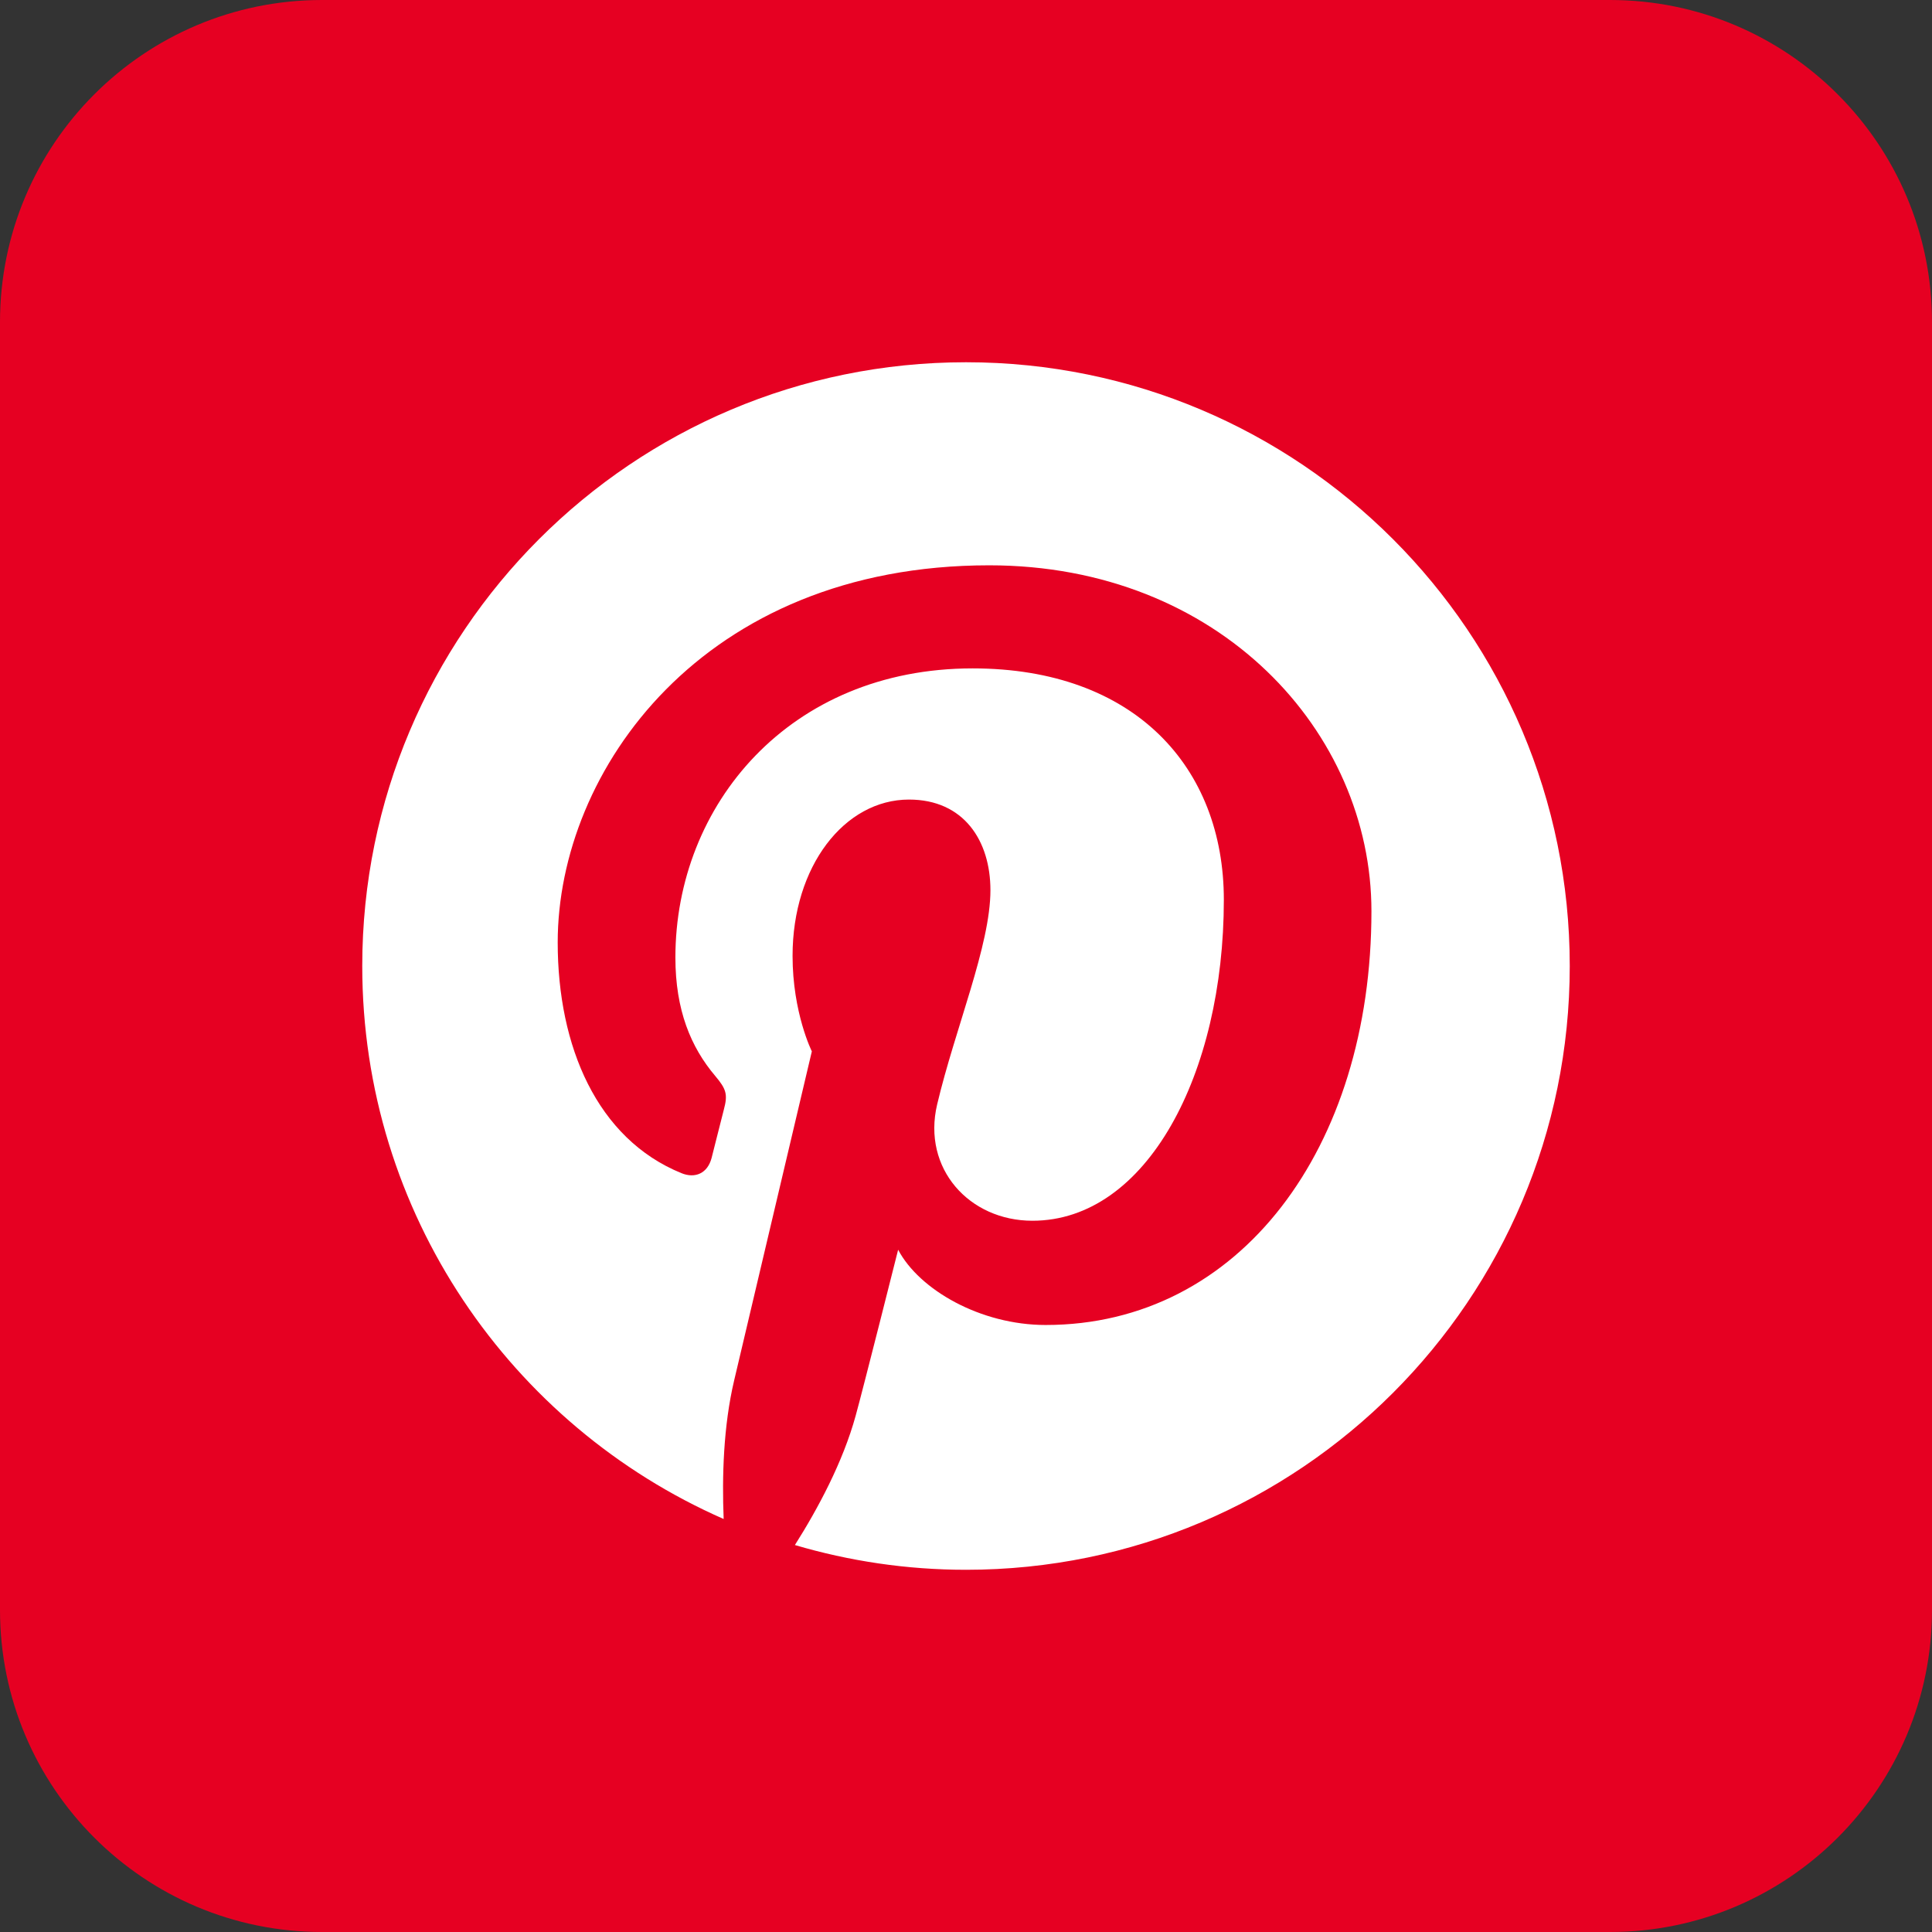
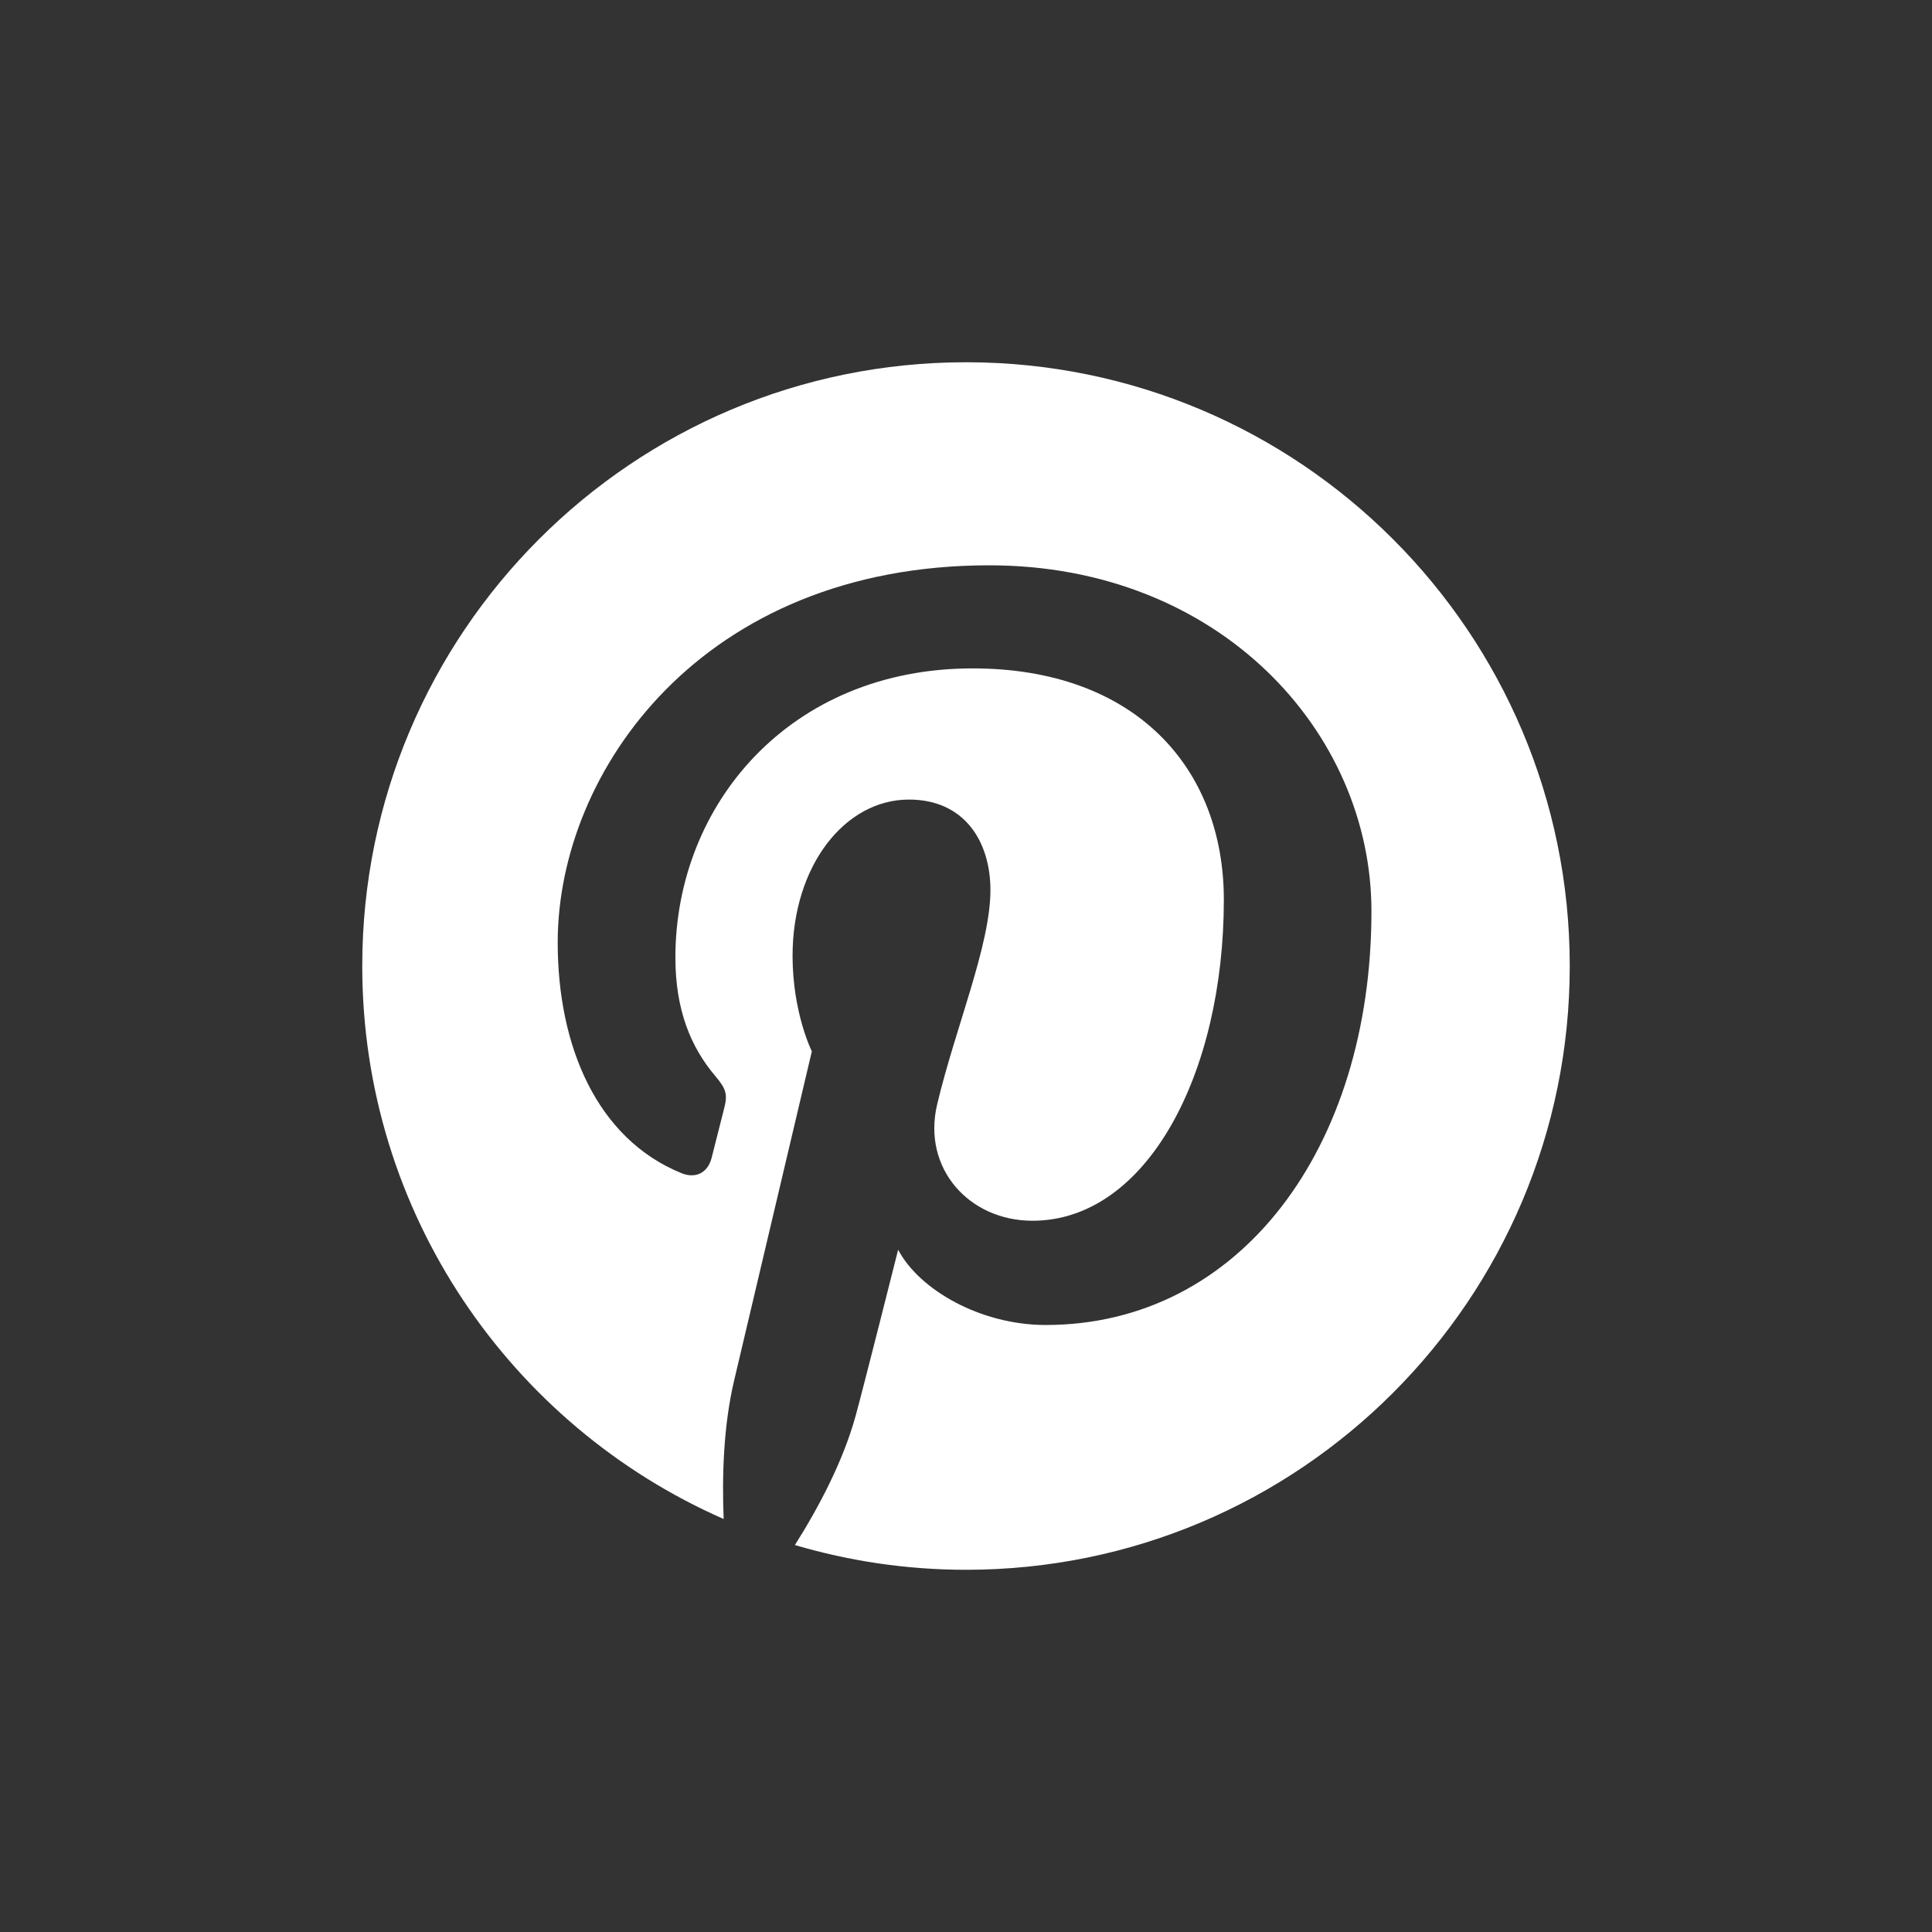
<svg xmlns="http://www.w3.org/2000/svg" width="48" height="48" viewBox="0 0 48 48" fill="none">
  <rect x="0" y="0" width="48" height="48" fill="#333333" stroke="none" />
-   <path d="M0 8C0 3.582 3.582 0 8 0H40C44.418 0 48 3.582 48 8V40C48 44.418 44.418 48 40 48H8C3.582 48 0 44.418 0 40V8Z" fill="#E60022" />
  <g clip-path="url(#clip0_26_353)">
    <path d="M9 24C9 30.142 12.694 35.419 17.979 37.739C17.937 36.692 17.971 35.434 18.24 34.295C18.528 33.077 20.17 26.121 20.17 26.121C20.17 26.121 19.691 25.163 19.691 23.748C19.691 21.525 20.979 19.865 22.584 19.865C23.948 19.865 24.607 20.89 24.607 22.117C24.607 23.488 23.733 25.54 23.283 27.44C22.907 29.031 24.08 30.329 25.65 30.329C28.492 30.329 30.406 26.679 30.406 22.354C30.406 19.066 28.192 16.606 24.165 16.606C19.614 16.606 16.78 19.999 16.78 23.789C16.78 25.096 17.165 26.018 17.769 26.731C18.046 27.059 18.085 27.191 17.984 27.567C17.912 27.843 17.747 28.508 17.679 28.771C17.579 29.151 17.271 29.287 16.928 29.146C14.832 28.291 13.856 25.996 13.856 23.416C13.856 19.155 17.45 14.045 24.576 14.045C30.303 14.045 34.073 18.19 34.073 22.638C34.073 28.523 30.801 32.919 25.979 32.919C24.36 32.919 22.836 32.043 22.314 31.049C22.314 31.049 21.444 34.505 21.259 35.172C20.941 36.329 20.319 37.485 19.749 38.386C21.098 38.784 22.524 39.001 24.001 39.001C32.284 39.001 39 32.285 39 24C39 15.716 32.284 9 24.001 9C15.716 9 9 15.716 9 24Z" fill="white" />
  </g>
  <defs>
    <clipPath id="clip0_26_353">
      <rect width="30" height="30" fill="white" transform="translate(9 9)" />
    </clipPath>
  </defs>
</svg>